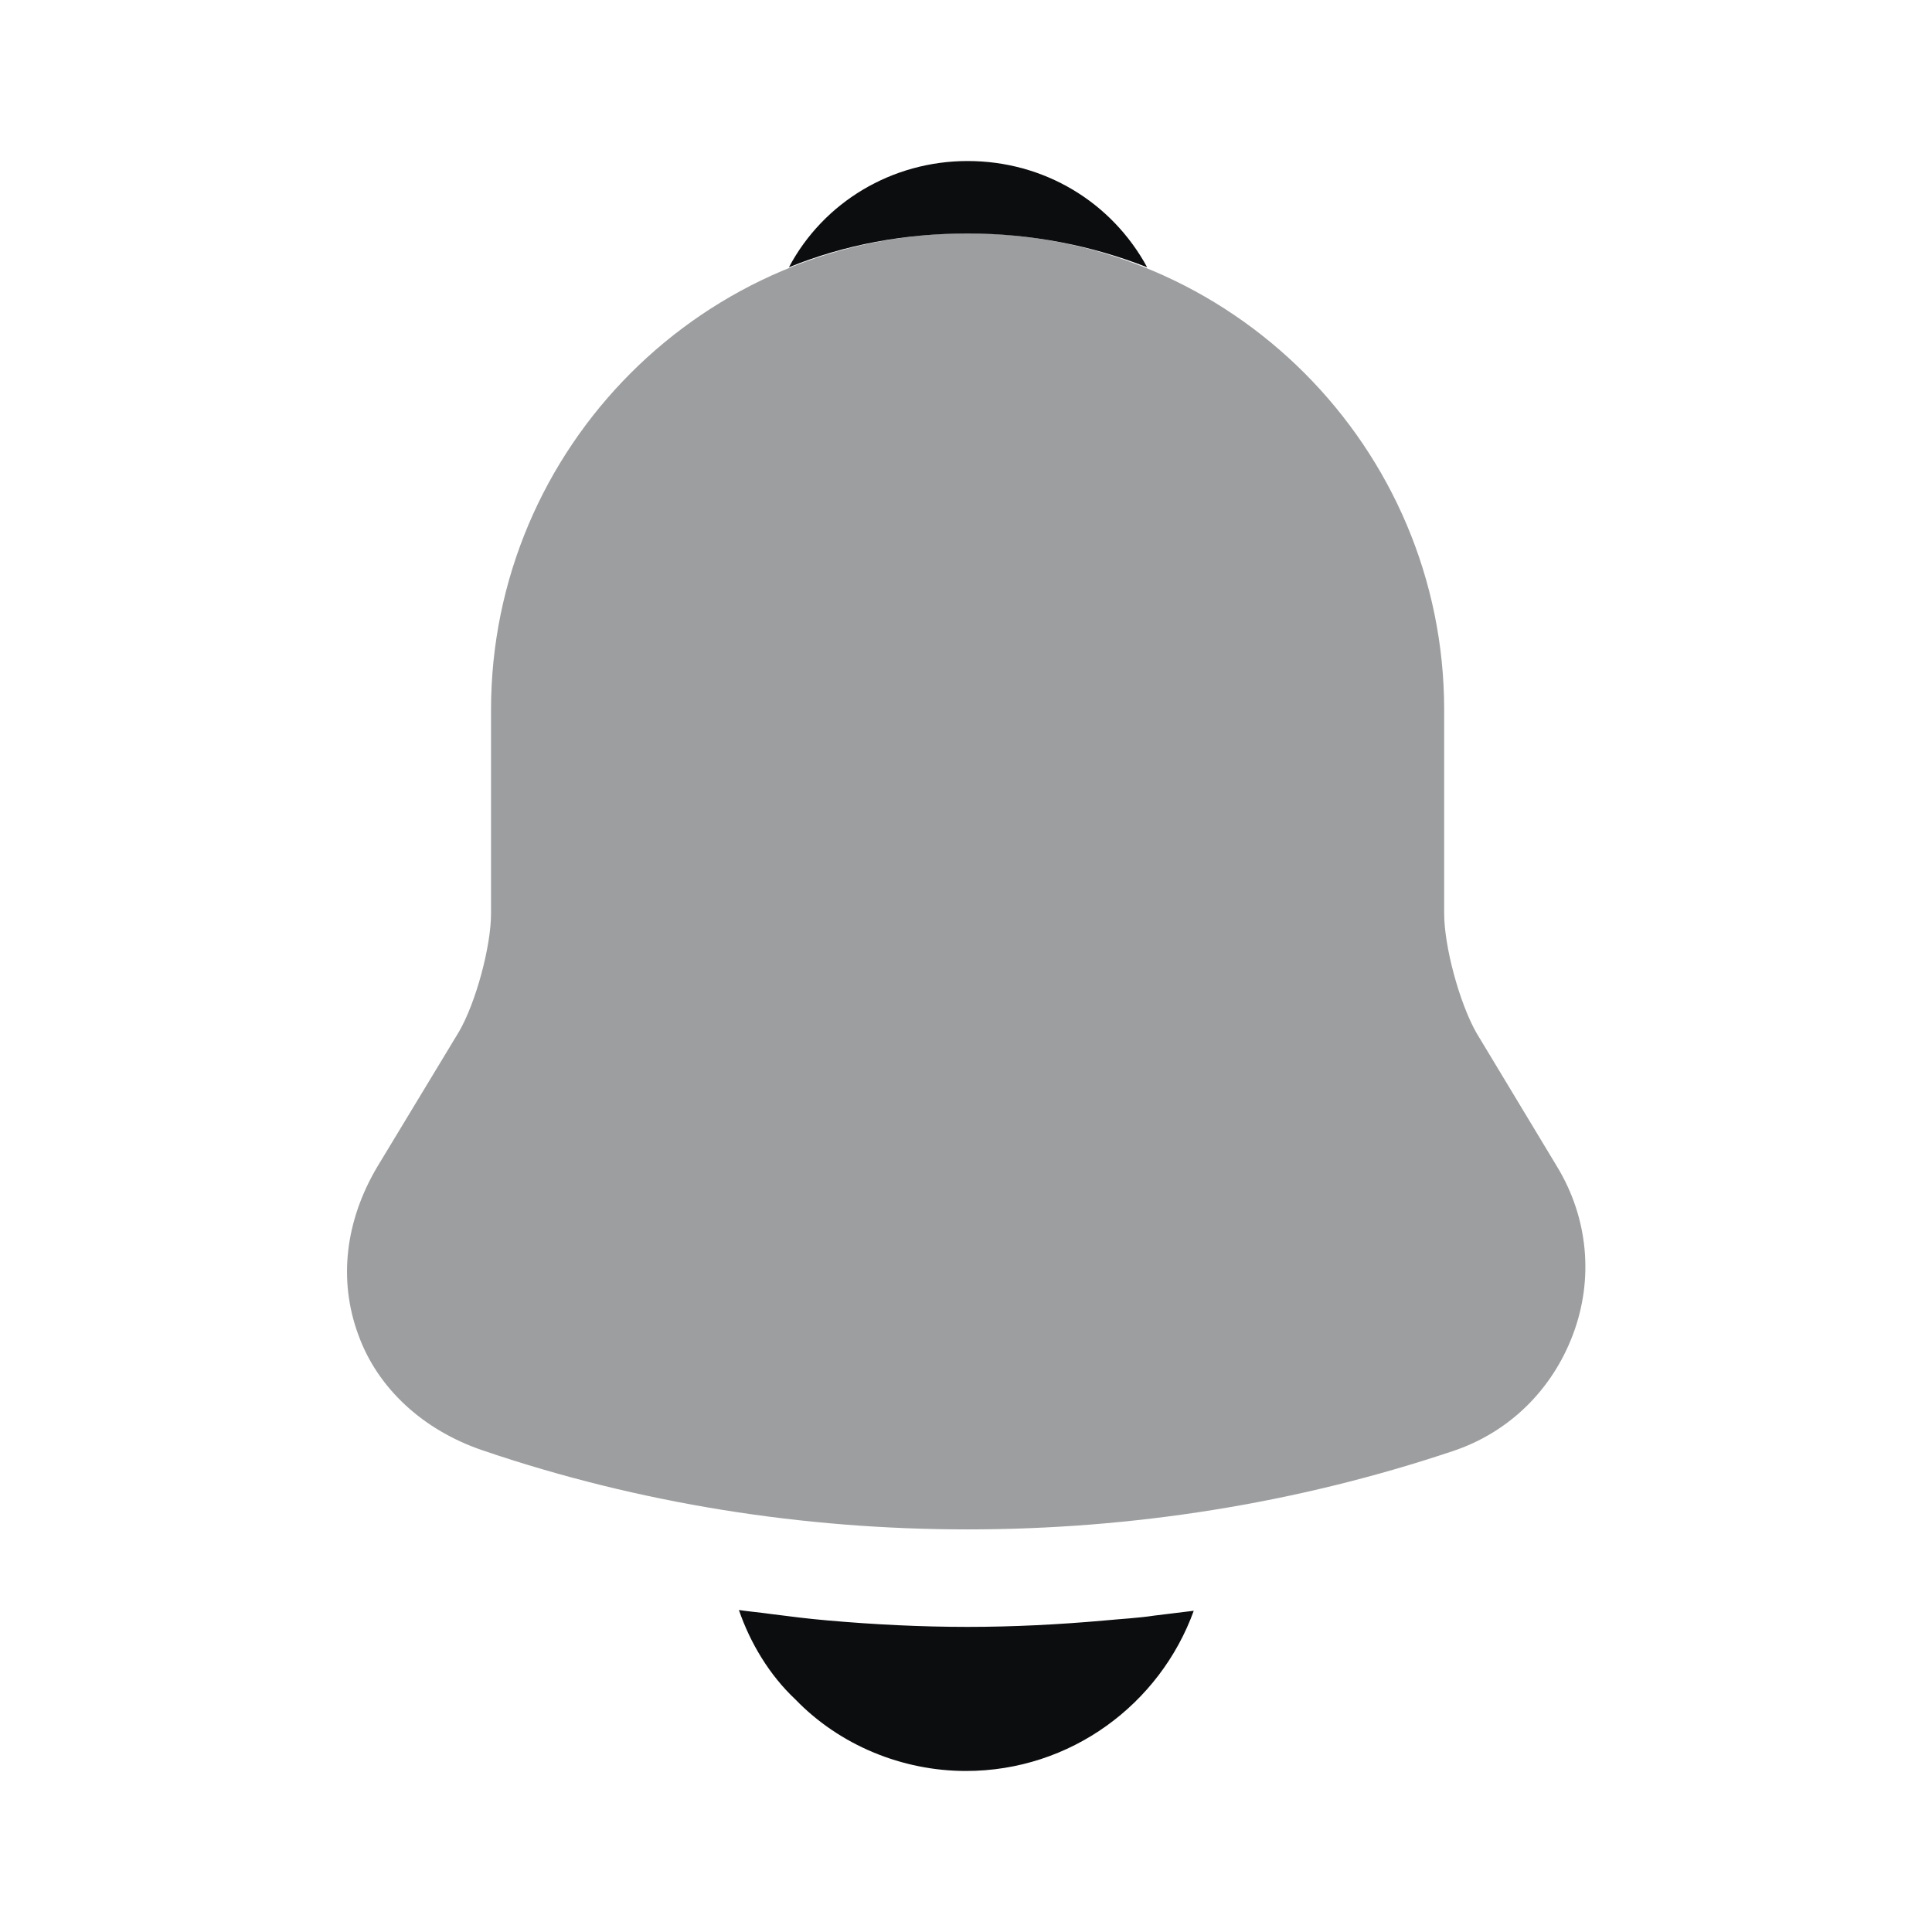
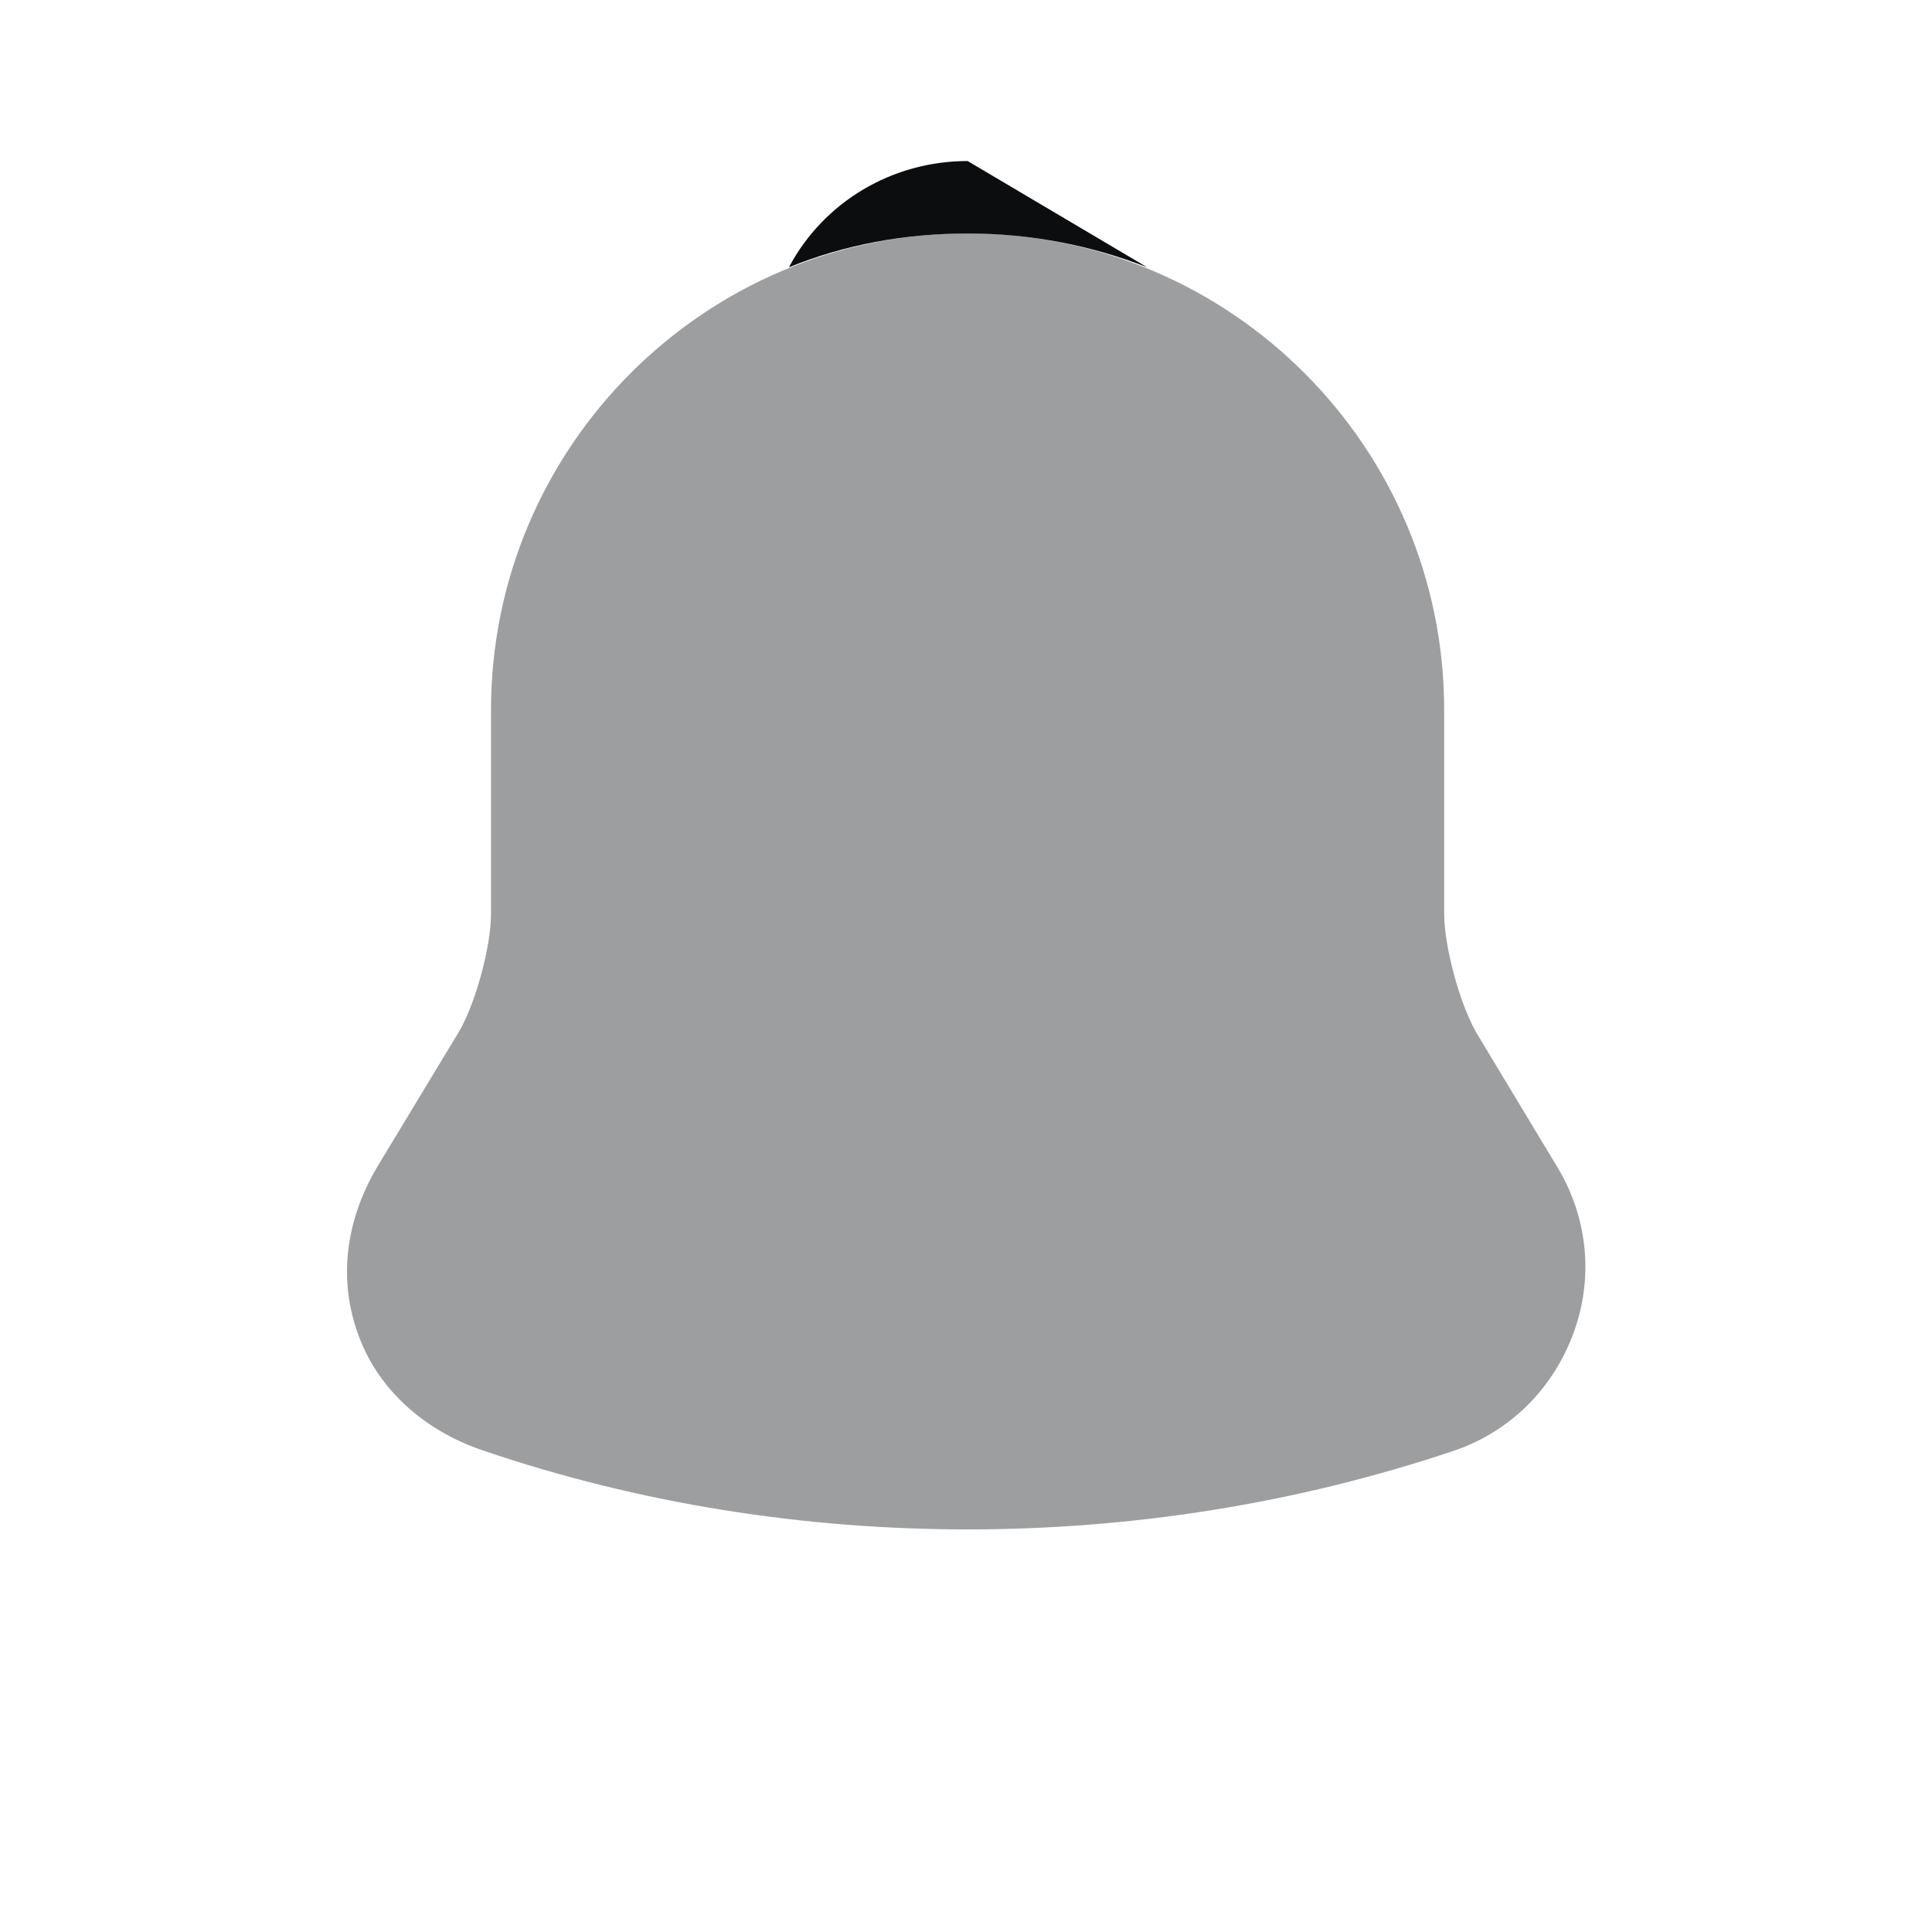
<svg xmlns="http://www.w3.org/2000/svg" width="26" height="26" viewBox="0 0 26 26" fill="none">
  <path opacity="0.4" d="M20.952 15.696L19.868 13.898C19.641 13.497 19.435 12.738 19.435 12.294V9.553C19.435 6.022 16.564 3.14 13.022 3.14C9.479 3.14 6.608 6.022 6.608 9.553V12.294C6.608 12.738 6.403 13.497 6.175 13.887L5.081 15.696C4.648 16.422 4.55 17.223 4.821 17.96C5.081 18.686 5.698 19.249 6.5 19.52C8.602 20.235 10.812 20.582 13.022 20.582C15.232 20.582 17.442 20.235 19.543 19.531C20.302 19.282 20.887 18.707 21.168 17.96C21.45 17.212 21.374 16.389 20.952 15.696Z" fill="#0C0D0F" />
-   <path d="M15.438 3.597C14.691 3.304 13.878 3.142 13.022 3.142C12.177 3.142 11.365 3.293 10.617 3.597C11.083 2.719 12.004 2.167 13.022 2.167C14.051 2.167 14.961 2.719 15.438 3.597Z" fill="#0C0D0F" />
-   <path d="M16.065 21.677C15.61 22.934 14.408 23.833 12.999 23.833C12.143 23.833 11.299 23.487 10.703 22.869C10.356 22.544 10.096 22.111 9.944 21.667C10.085 21.688 10.226 21.699 10.378 21.721C10.627 21.753 10.887 21.786 11.147 21.808C11.764 21.862 12.393 21.894 13.021 21.894C13.639 21.894 14.256 21.862 14.863 21.808C15.09 21.786 15.318 21.775 15.534 21.742C15.708 21.721 15.881 21.699 16.065 21.677Z" fill="#0C0D0F" />
+   <path d="M15.438 3.597C14.691 3.304 13.878 3.142 13.022 3.142C12.177 3.142 11.365 3.293 10.617 3.597C11.083 2.719 12.004 2.167 13.022 2.167Z" fill="#0C0D0F" />
</svg>